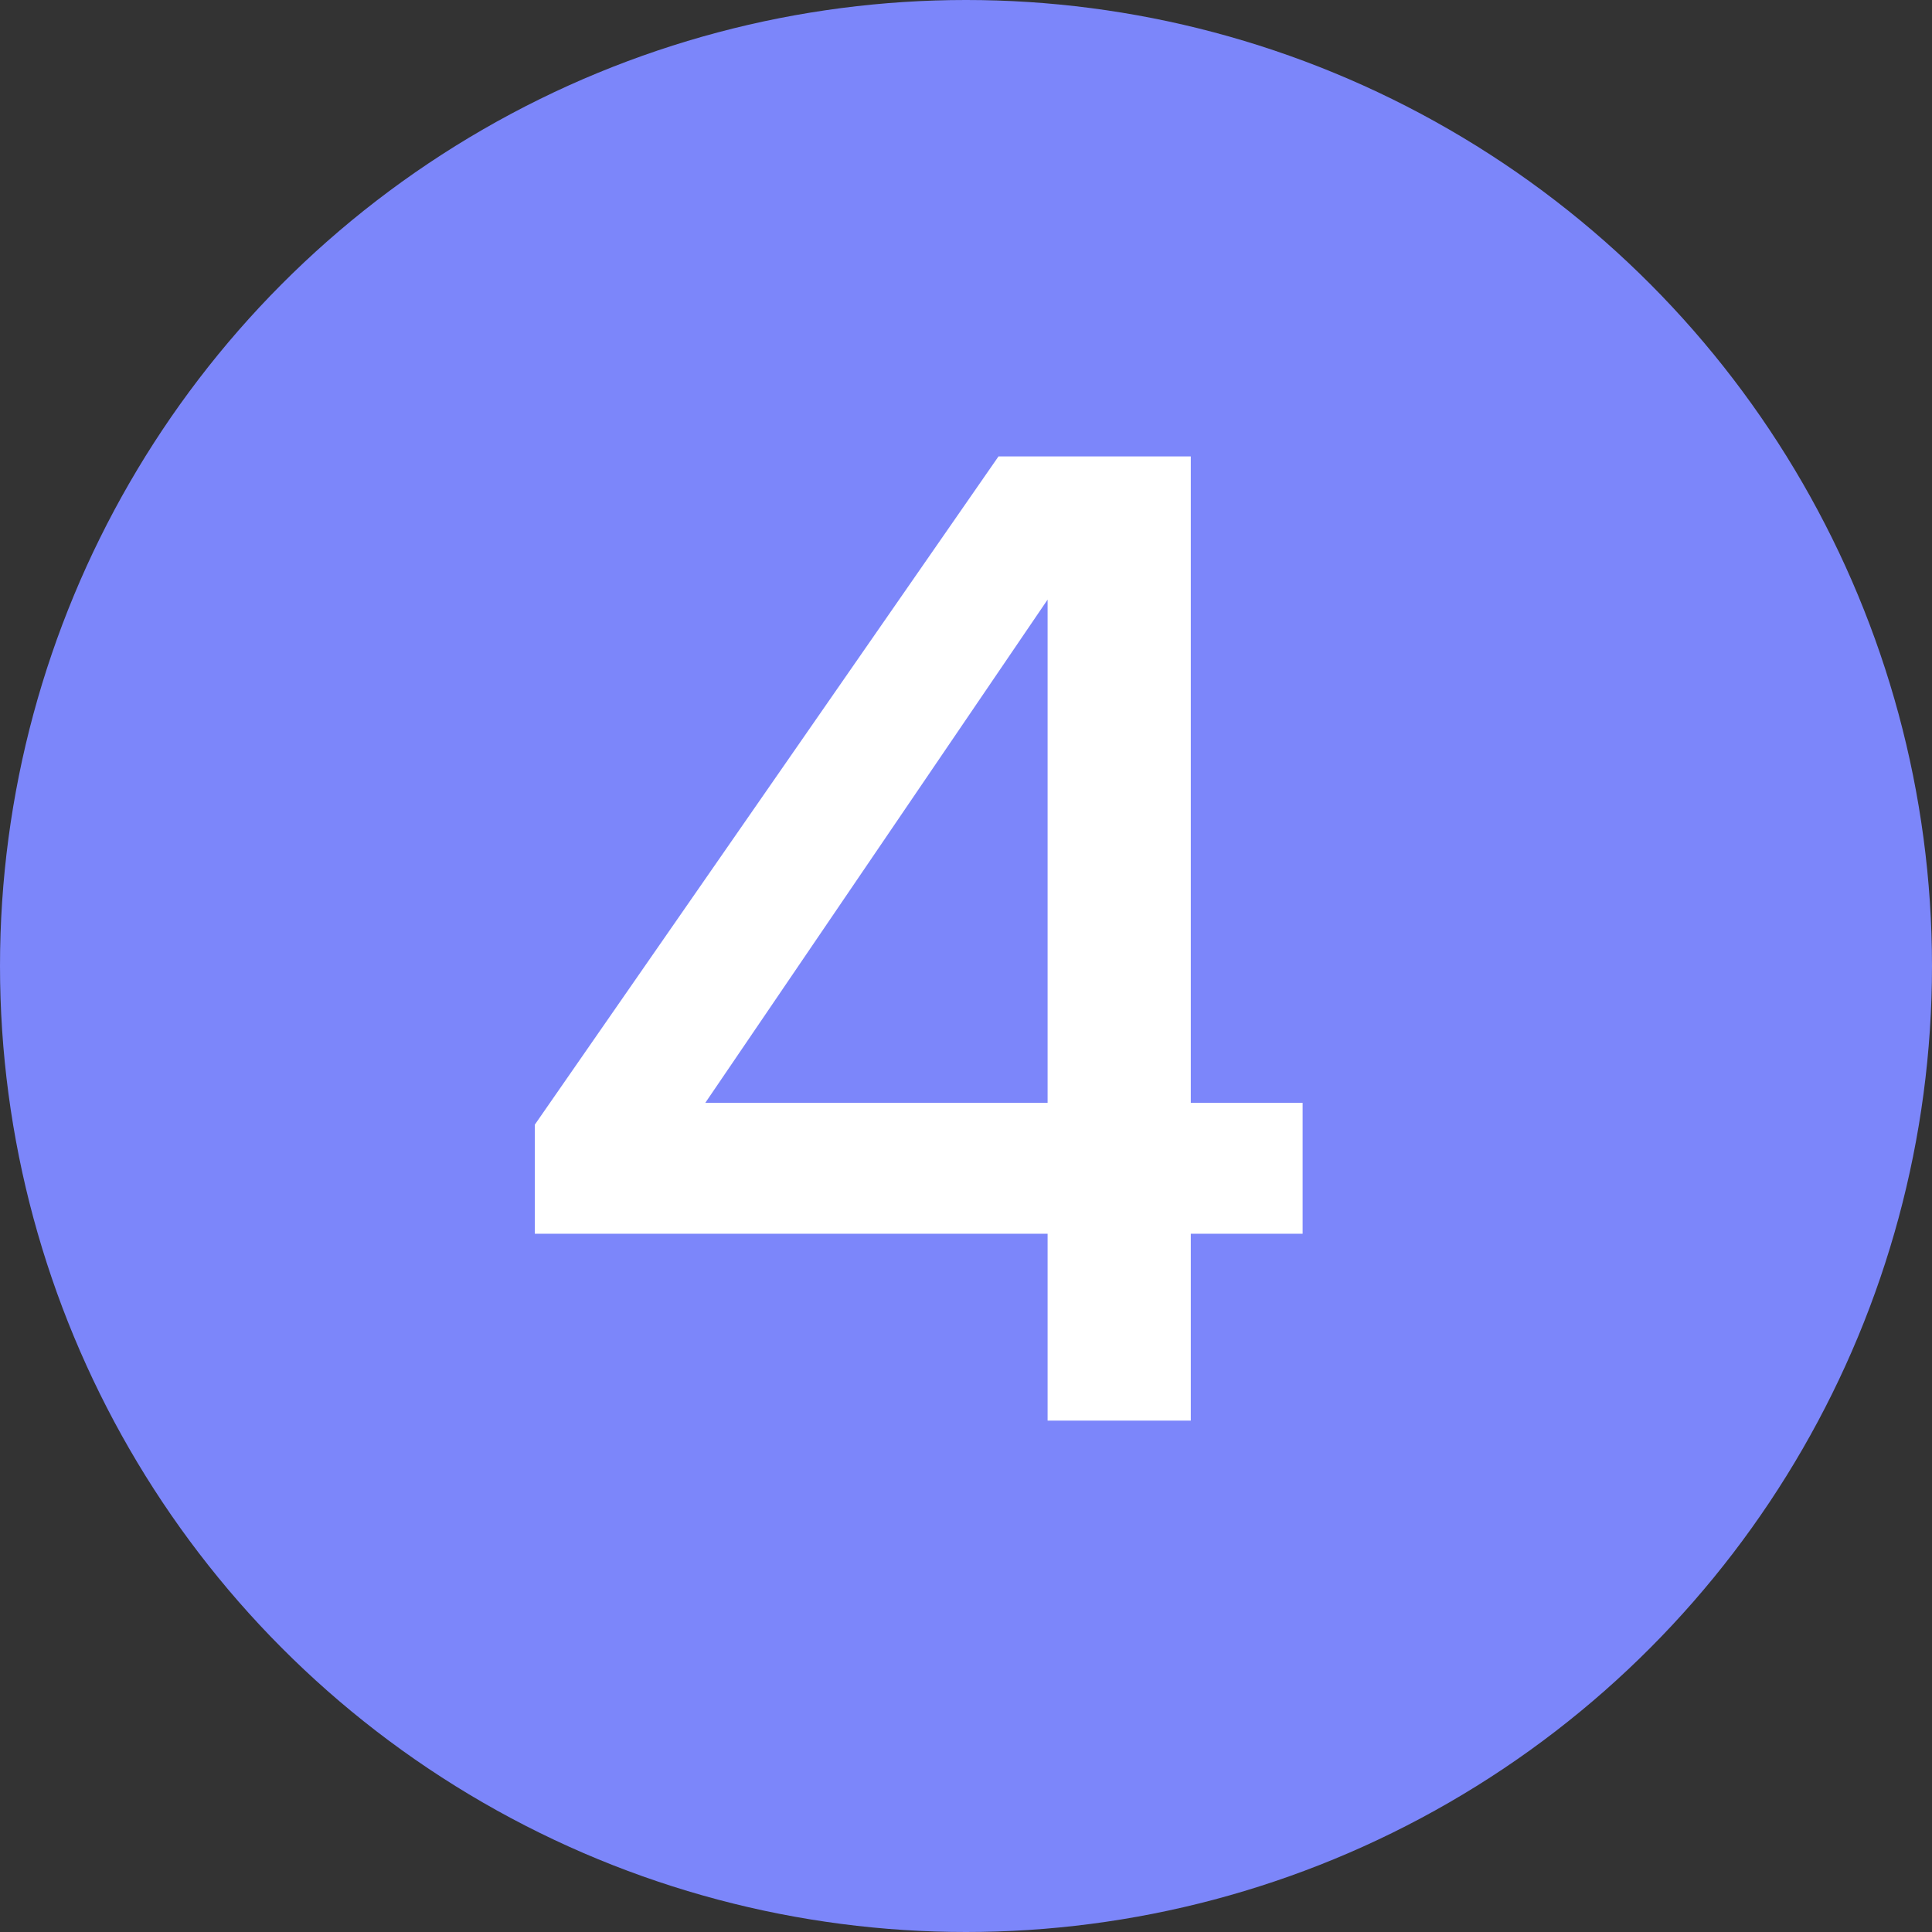
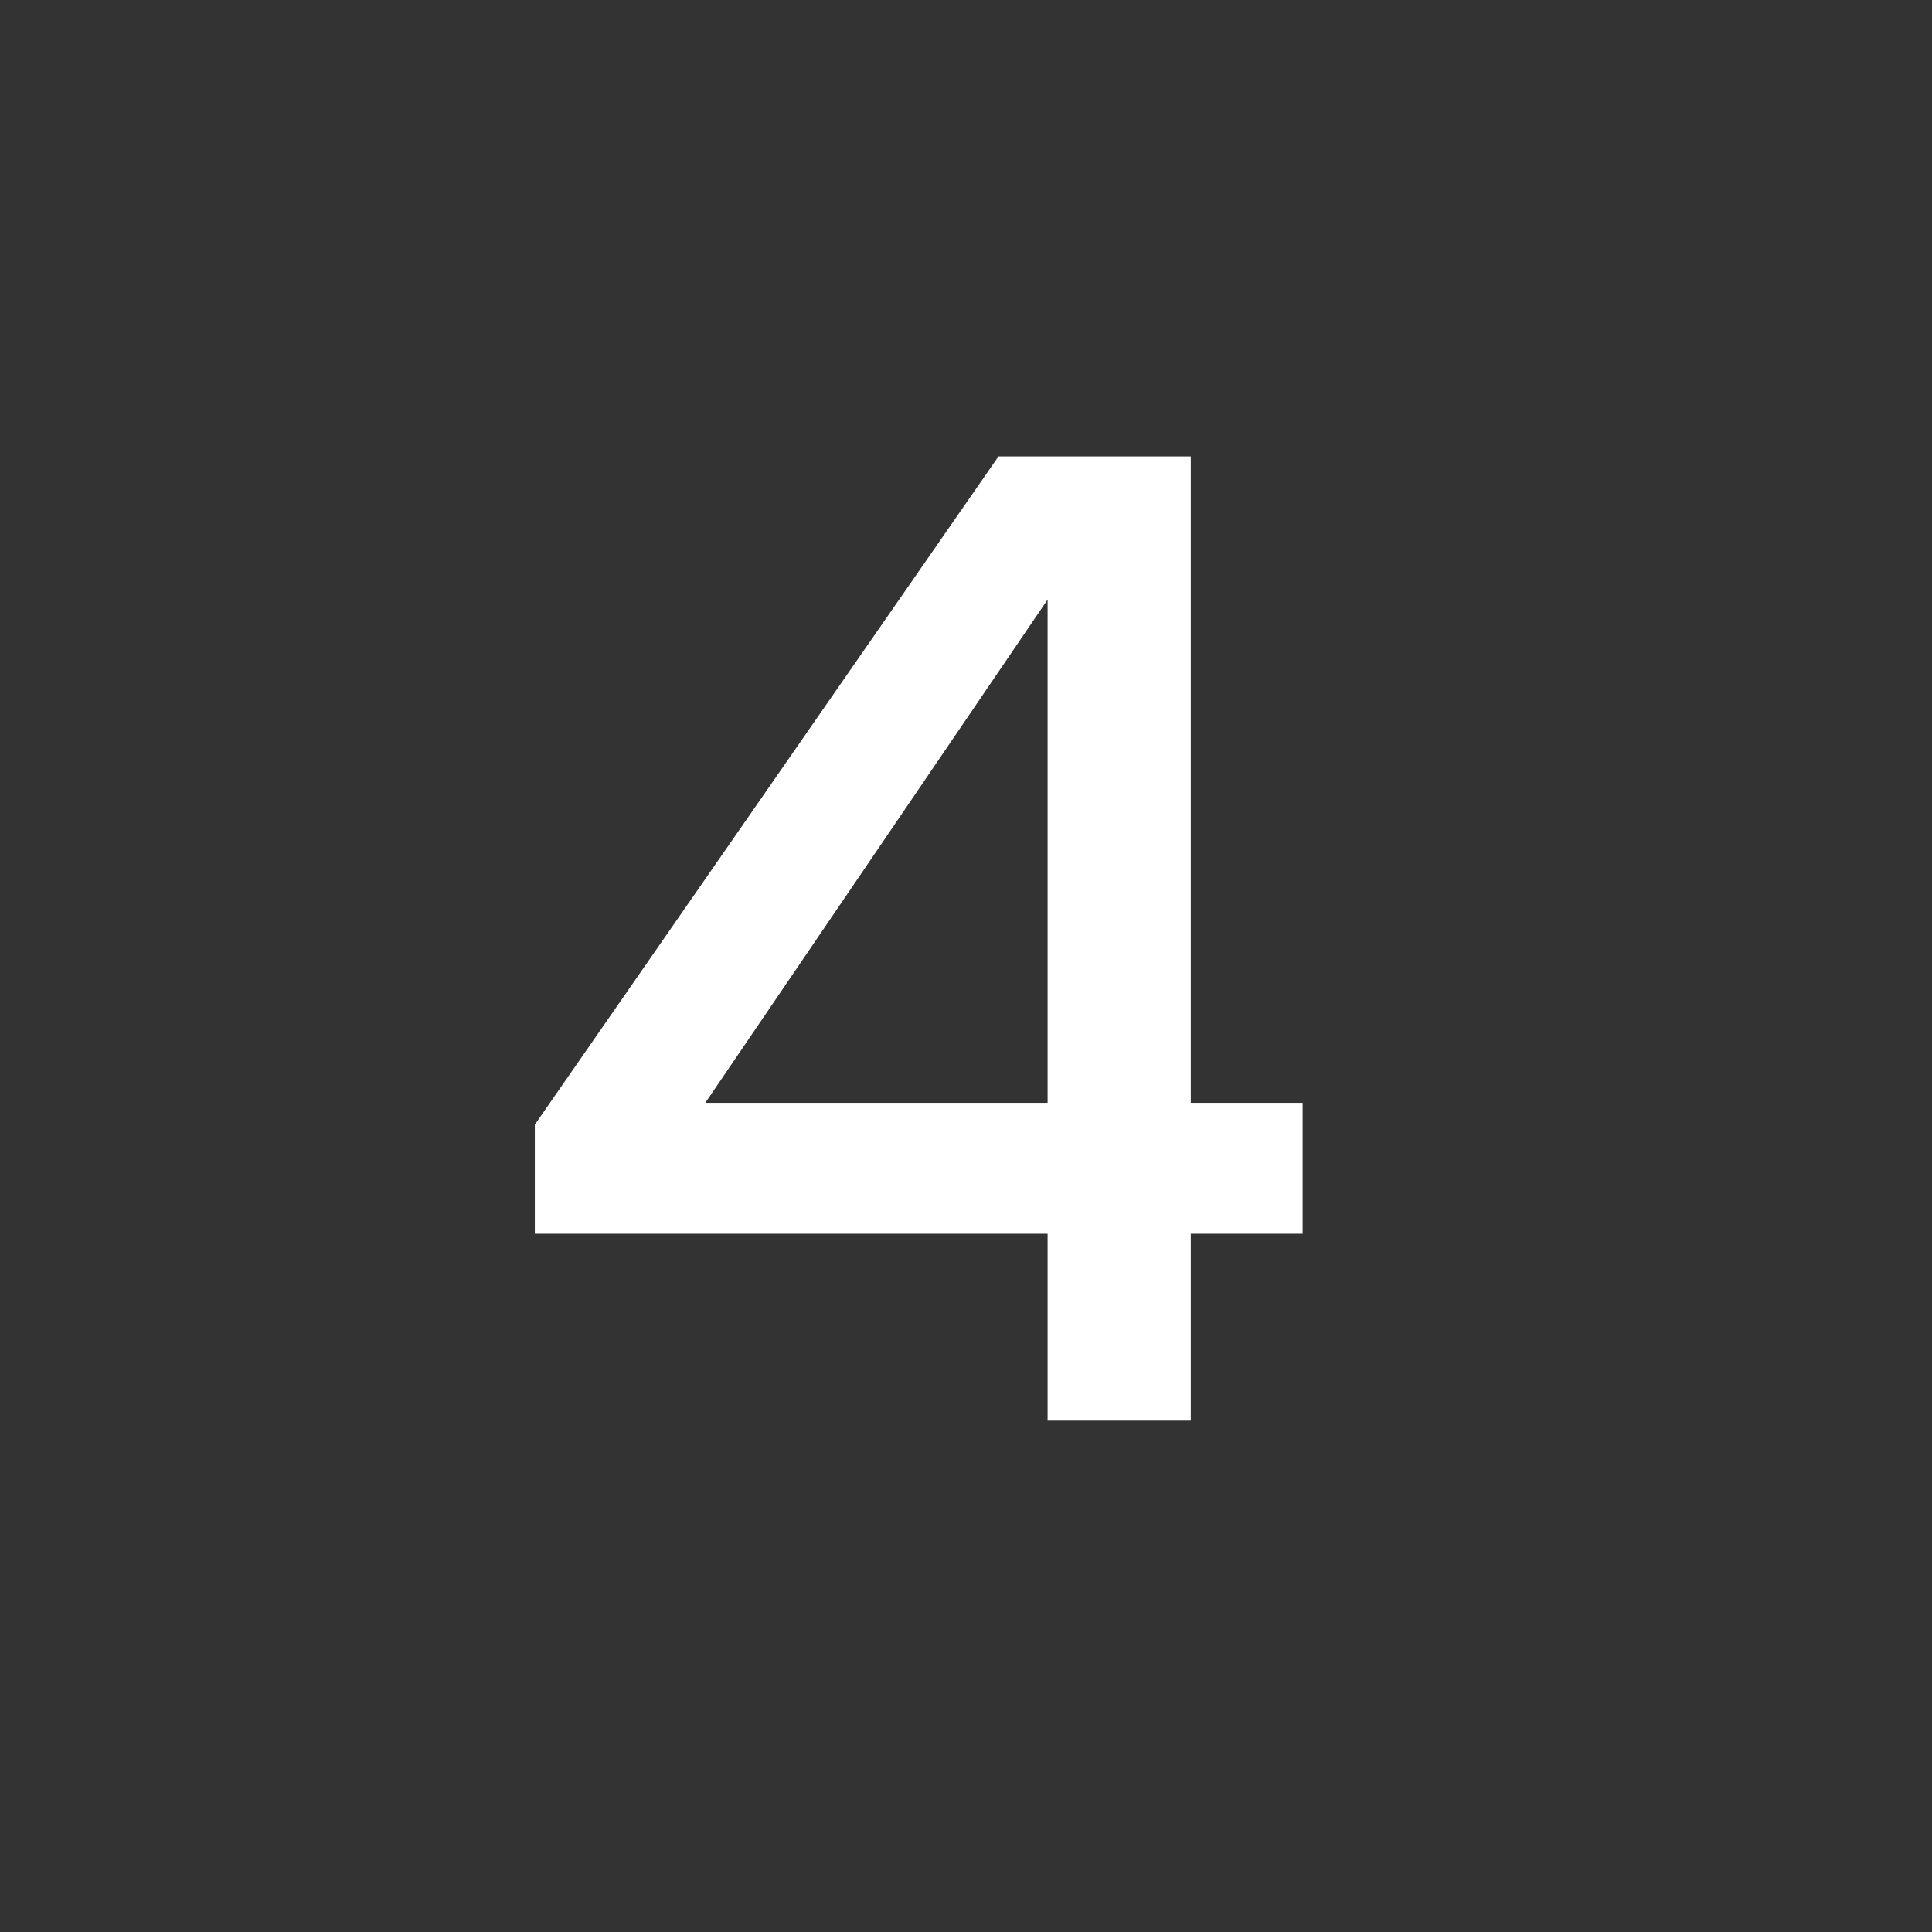
<svg xmlns="http://www.w3.org/2000/svg" width="68" height="68" viewBox="0 0 68 68" fill="none">
  <rect x="0" y="0" width="68" height="68" fill="#333333" stroke="none" />
-   <circle cx="34" cy="34" r="34" fill="#7C86FA" />
  <path d="M36.872 50V43.424H18.824V39.584L35.144 16.064H41.912V38.816H45.848V43.424H41.912V50H36.872ZM24.824 38.816H36.872V21.104L24.824 38.816Z" fill="white" />
</svg>